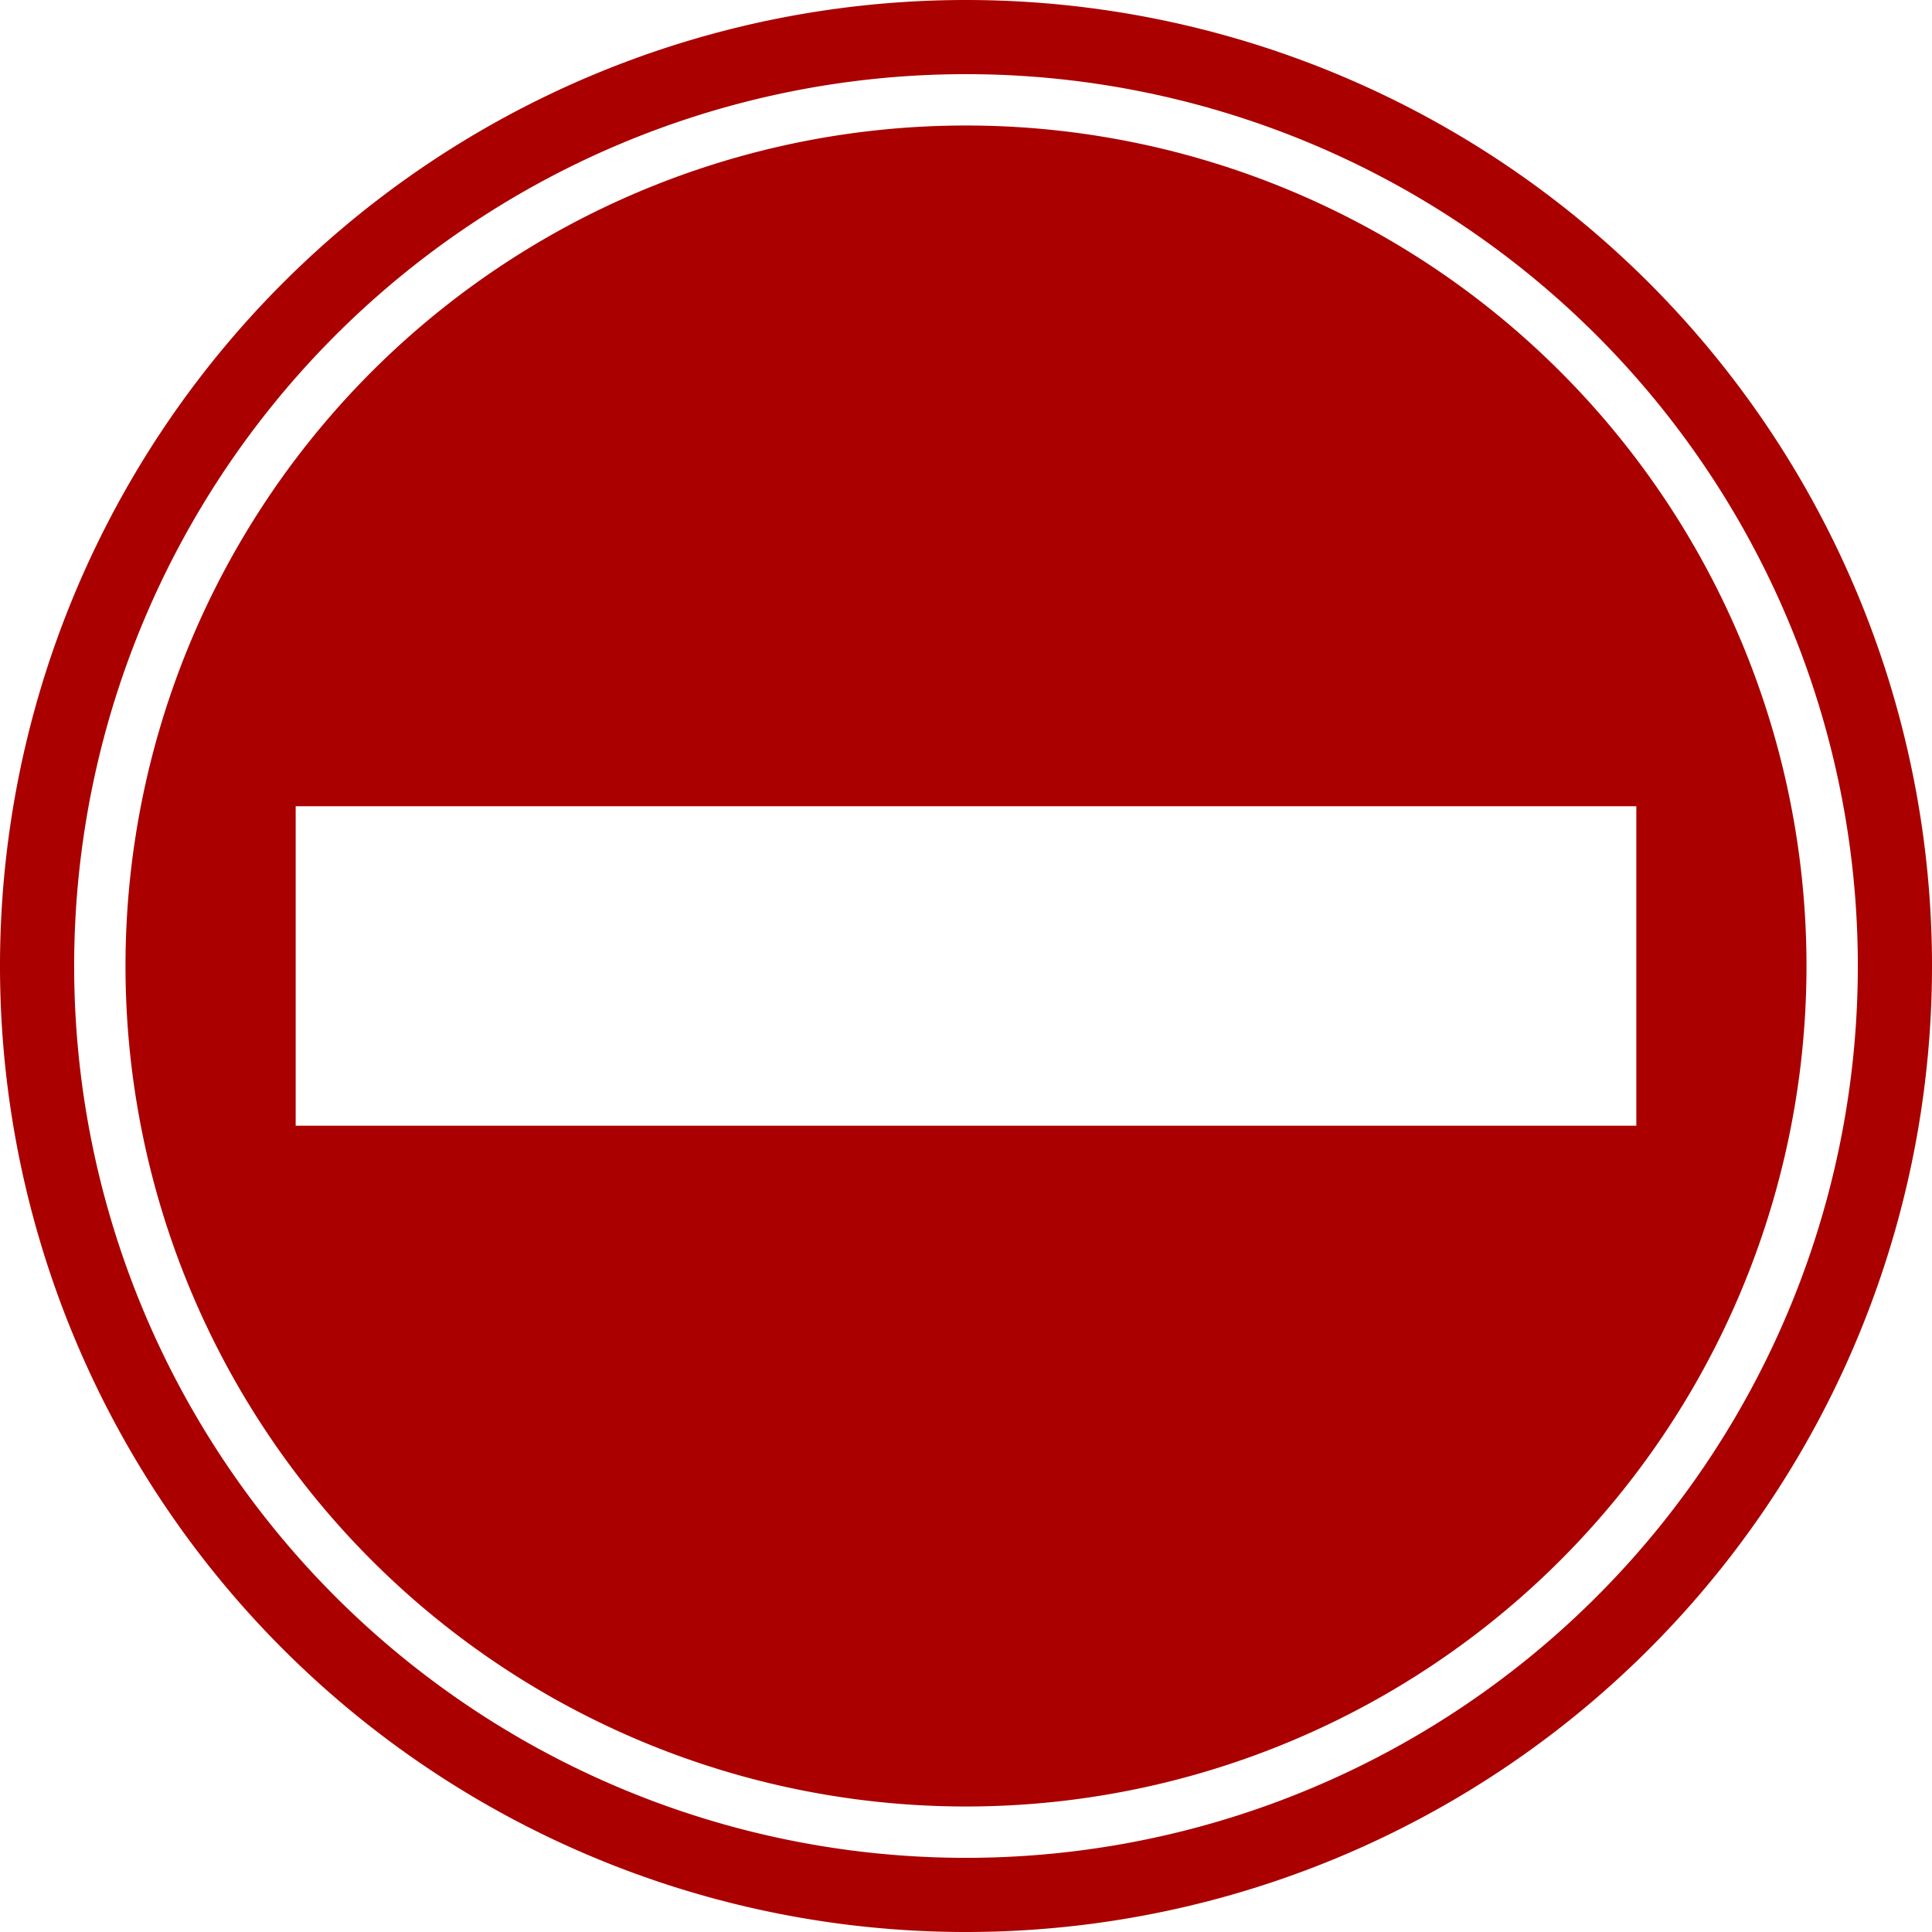
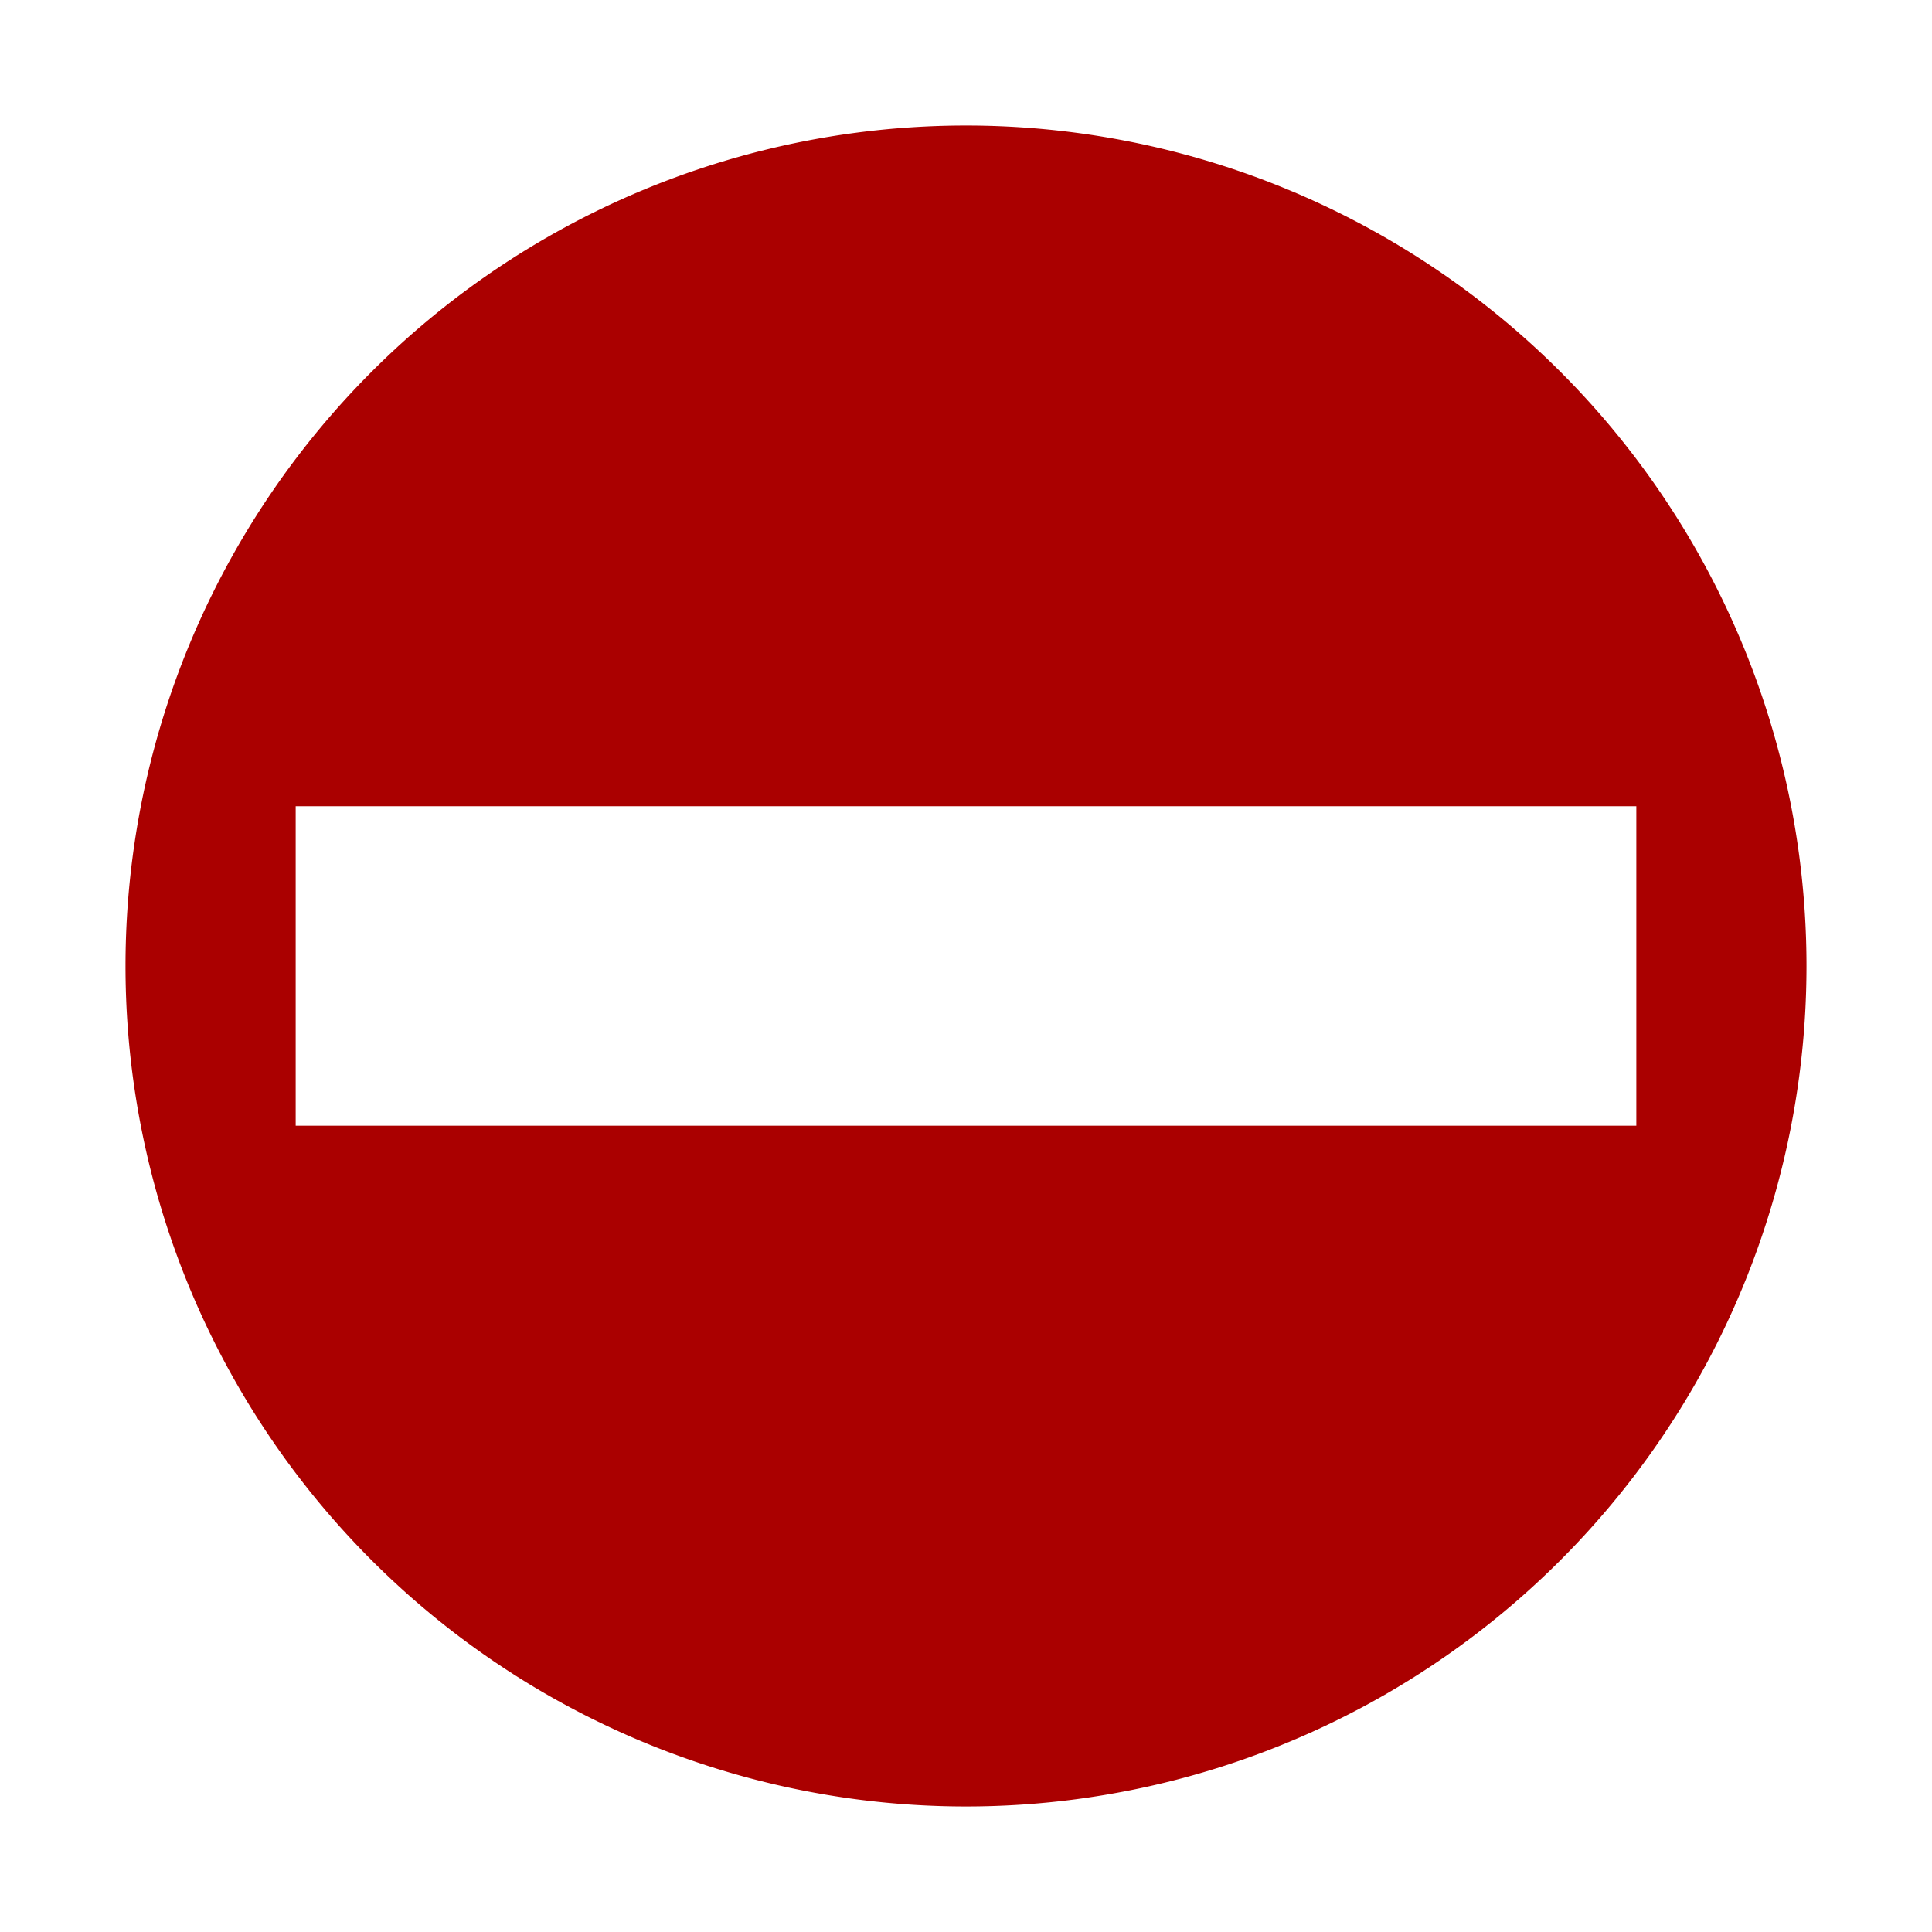
<svg xmlns="http://www.w3.org/2000/svg" xmlns:ns1="http://www.inkscape.org/namespaces/inkscape" xmlns:ns2="http://sodipodi.sourceforge.net/DTD/sodipodi-0.dtd" width="79.896mm" height="79.896mm" viewBox="0 0 301.971 301.971" version="1.1" id="svg1" ns1:version="1.4 (86a8ad7, 2024-10-11)" ns2:docname="SIGNS.svg" ns1:export-filename="SIGNS.png" ns1:export-xdpi="96" ns1:export-ydpi="96">
  <ns2:namedview id="namedview1" pagecolor="#ffffff" bordercolor="#000000" borderopacity="0.25" ns1:showpageshadow="2" ns1:pageopacity="0.0" ns1:pagecheckerboard="0" ns1:deskcolor="#d1d1d1" ns1:document-units="mm" ns1:zoom="0.64" ns1:cx="111.71875" ns1:cy="471.09375" ns1:window-width="1920" ns1:window-height="1001" ns1:window-x="-7" ns1:window-y="-7" ns1:window-maximized="1" ns1:current-layer="layer1">
    <ns1:page x="0" y="0" width="301.971" height="301.971" id="page2" margin="0" bleed="0" />
  </ns2:namedview>
  <defs id="defs1" />
  <g ns1:label="Layer 1" ns1:groupmode="layer" id="layer1" transform="translate(-27.165,-21.028)">
-     <path d="M 178.15,21.028 A 150.986,150.986 0 0 0 27.165,172.014 150.986,150.986 0 0 0 178.15,322.999 150.986,150.986 0 0 0 329.136,172.014 150.986,150.986 0 0 0 178.15,21.028 Z m 0,11.591 A 139.394,139.394 0 0 1 317.544,172.014 139.394,139.394 0 0 1 178.15,311.407 139.394,139.394 0 0 1 38.756,172.014 139.394,139.394 0 0 1 178.15,32.619 Z" style="fill:#aa0000;stroke-width:11.953" id="path3" ns1:export-filename="Downloads\Sign.svg" ns1:export-xdpi="96" ns1:export-ydpi="96" />
    <path d="M 178.15,40.645 A 131.369,131.369 0 0 0 46.781,172.014 131.369,131.369 0 0 0 178.15,303.382 131.369,131.369 0 0 0 309.519,172.014 131.369,131.369 0 0 0 178.15,40.645 Z M 73.379,147.046 H 282.922 v 49.934 H 73.379 Z" style="fill:#aa0000;stroke-width:10.4" id="path4" />
  </g>
</svg>